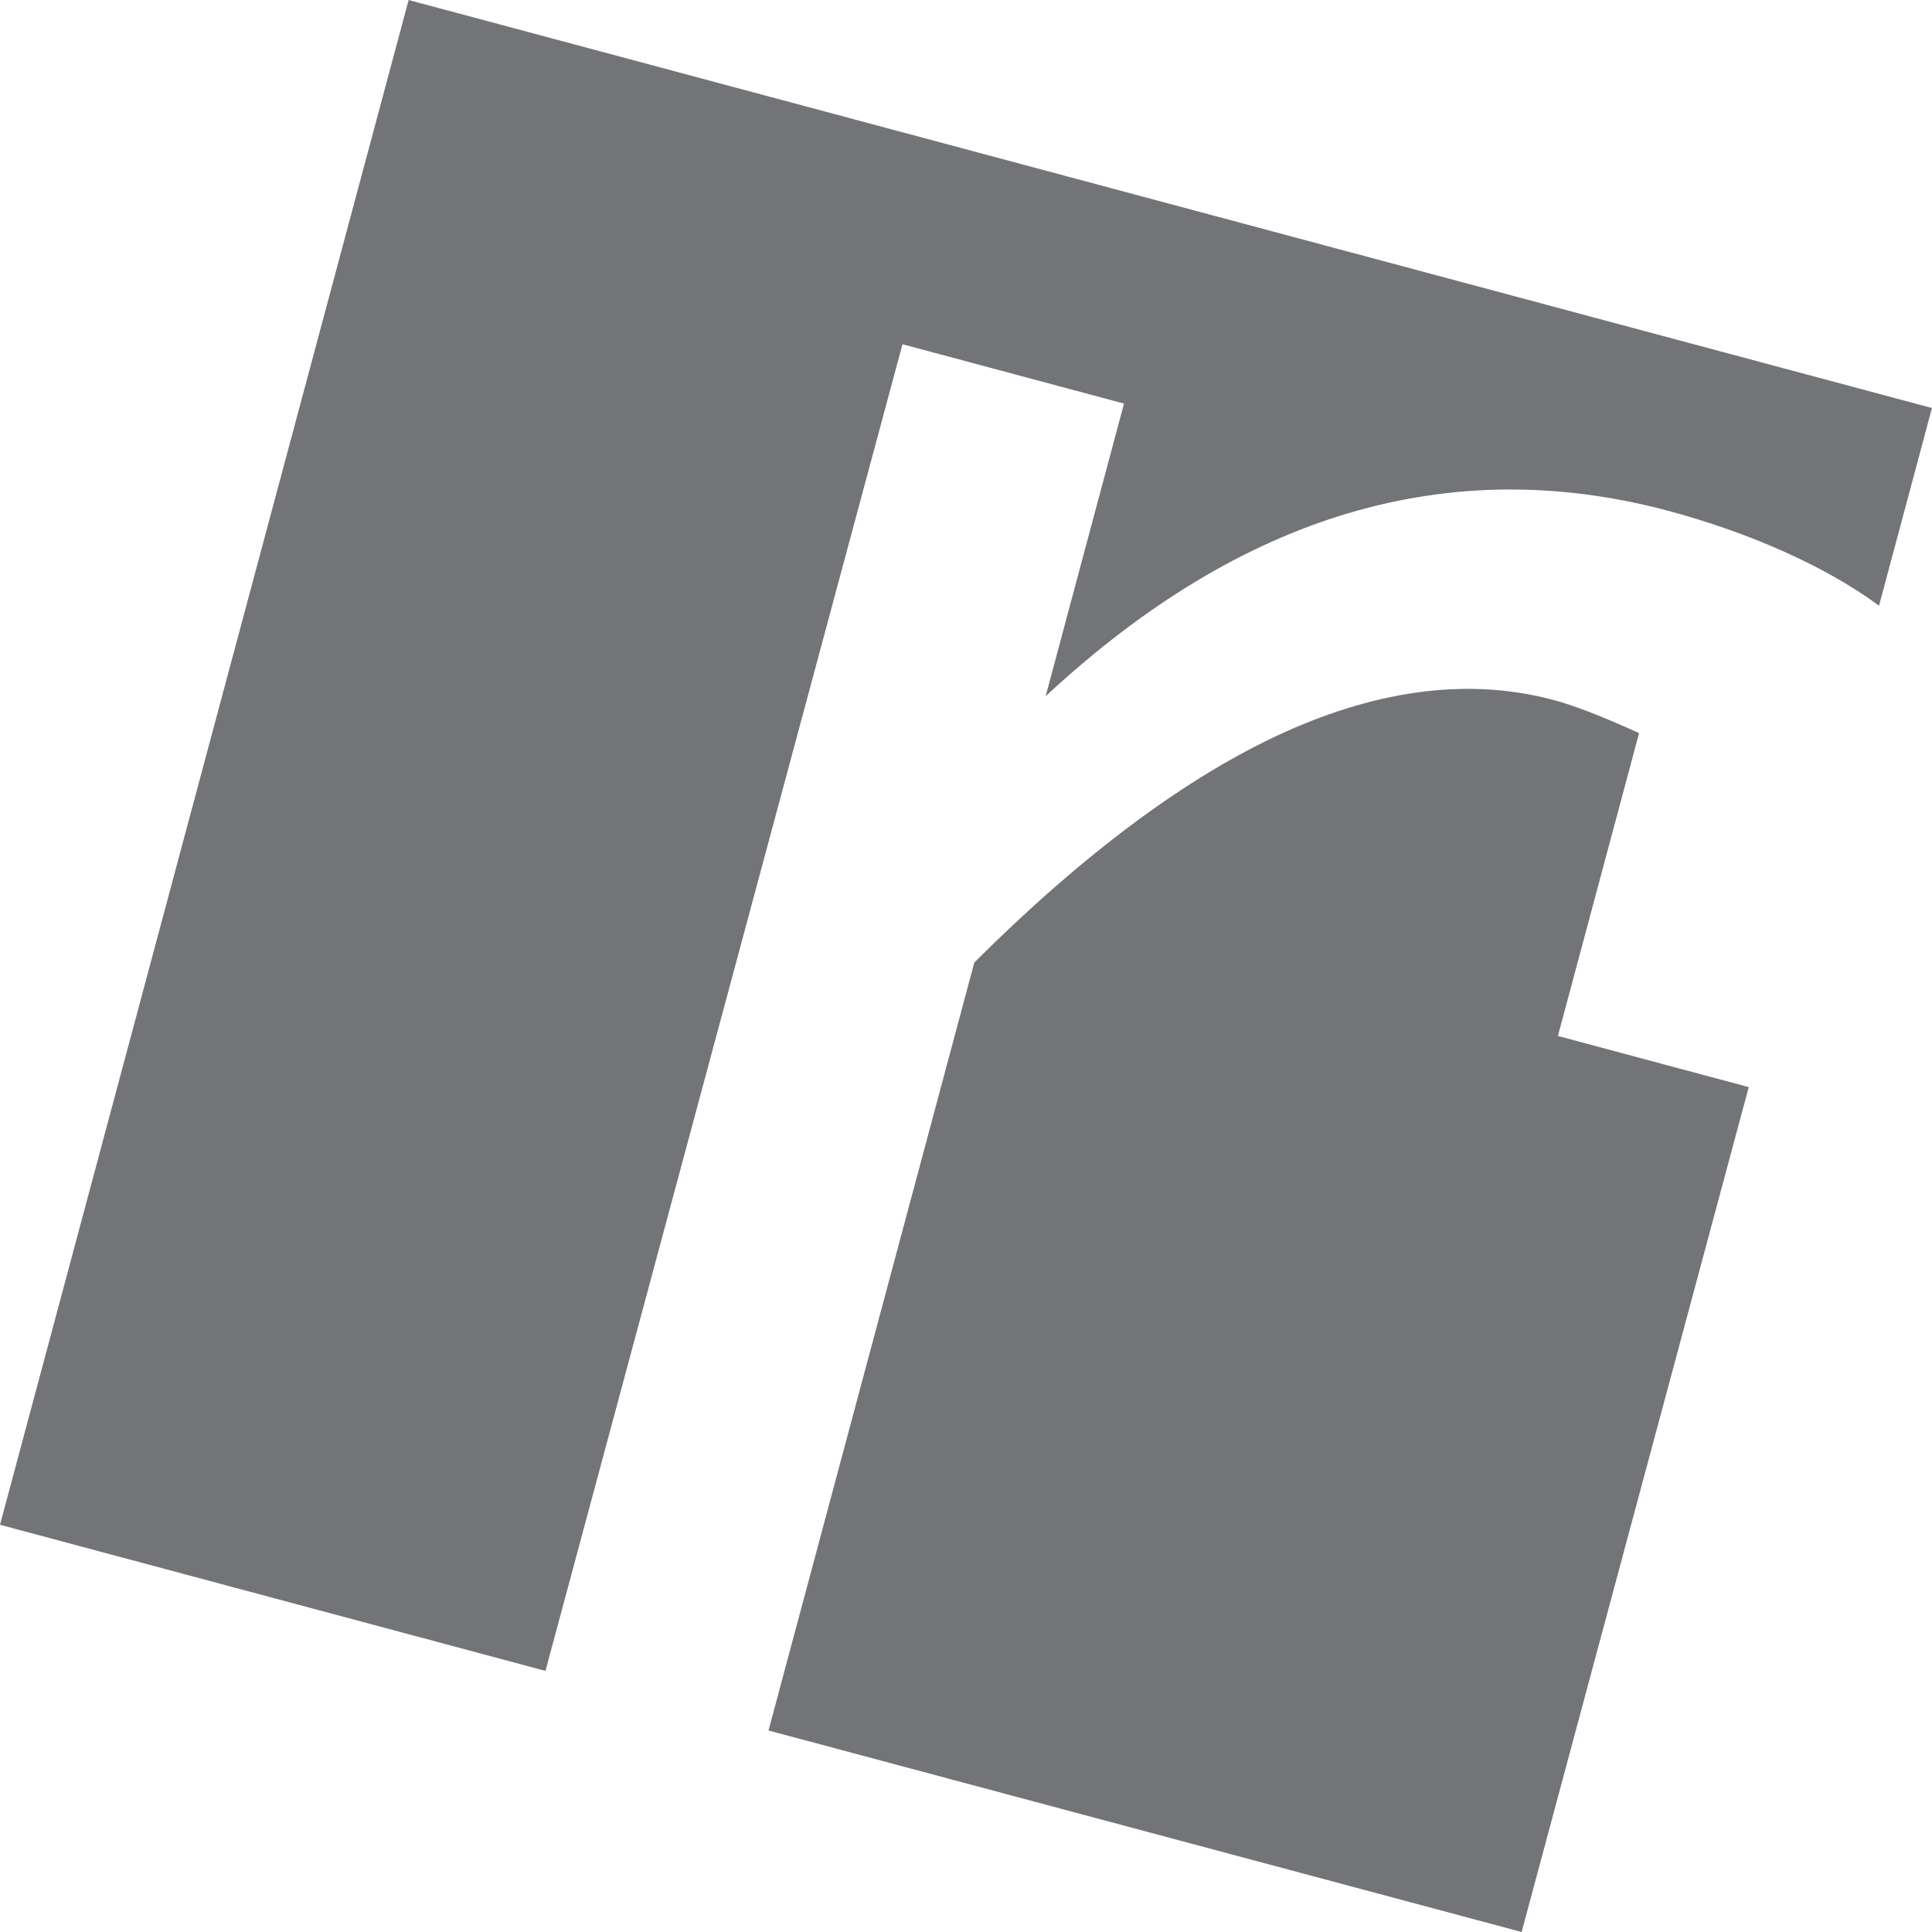
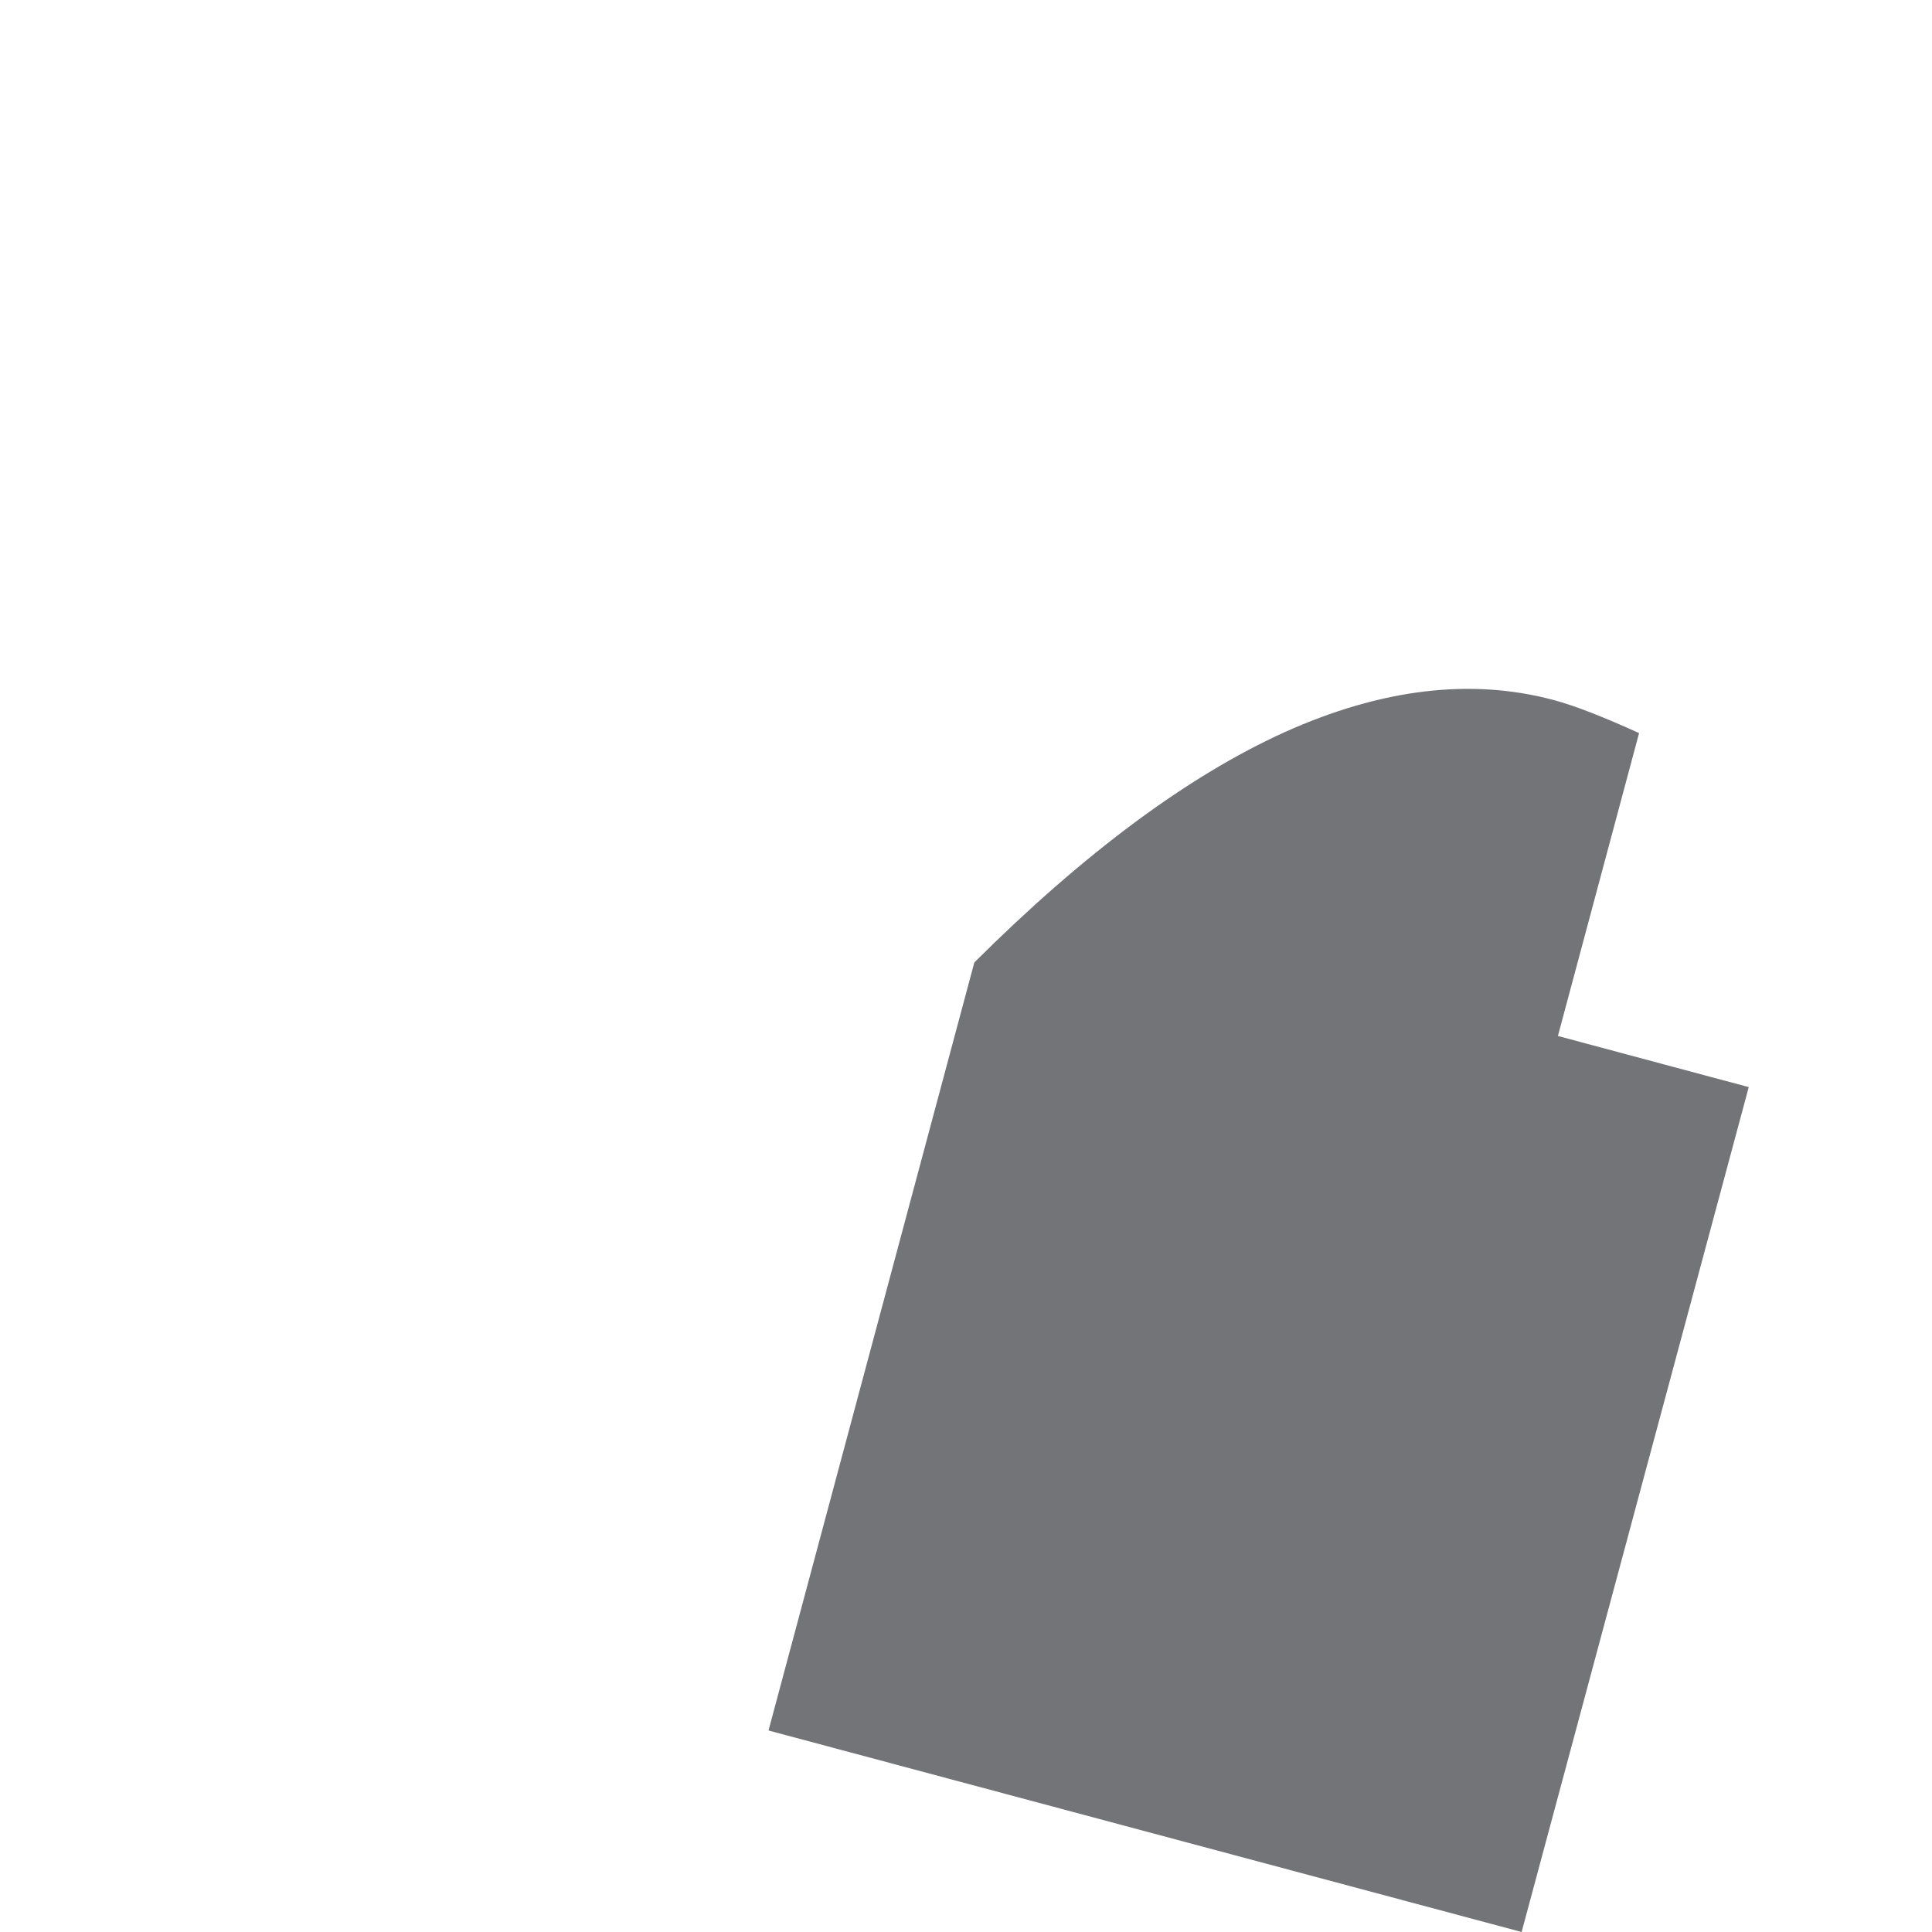
<svg xmlns="http://www.w3.org/2000/svg" viewBox="0 0 730 730" style="zoom: 1;">
  <title>icoon footer Van Riemsdijk Reklame Grijs 3Tekengebied 1</title>
  <g style="isolation:isolate">
    <g id="Laag_1" data-name="Laag 1">
      <g style="mix-blend-mode:multiply">
        <path d="M574.94,730l85.82-319.24-72.11-19.32L619.32,277c-13.48-6.12-24.18-10.33-32.26-12.49q-46.78-12.54-101.69,12.15c-36.44,16.53-75.64,45.57-117.22,87l-77.77,290.2Z" fill="#737478" />
-         <path d="M206.1,631.34,341,130.07l83.7,22.42L395.1,263.06q55.68-51.76,114.46-69.17T630.31,193c30.17,8.09,59.28,20.77,79.67,35.87l20-74.7L154.4,0,0,576.13Z" fill="#737478" />
      </g>
    </g>
  </g>
</svg>